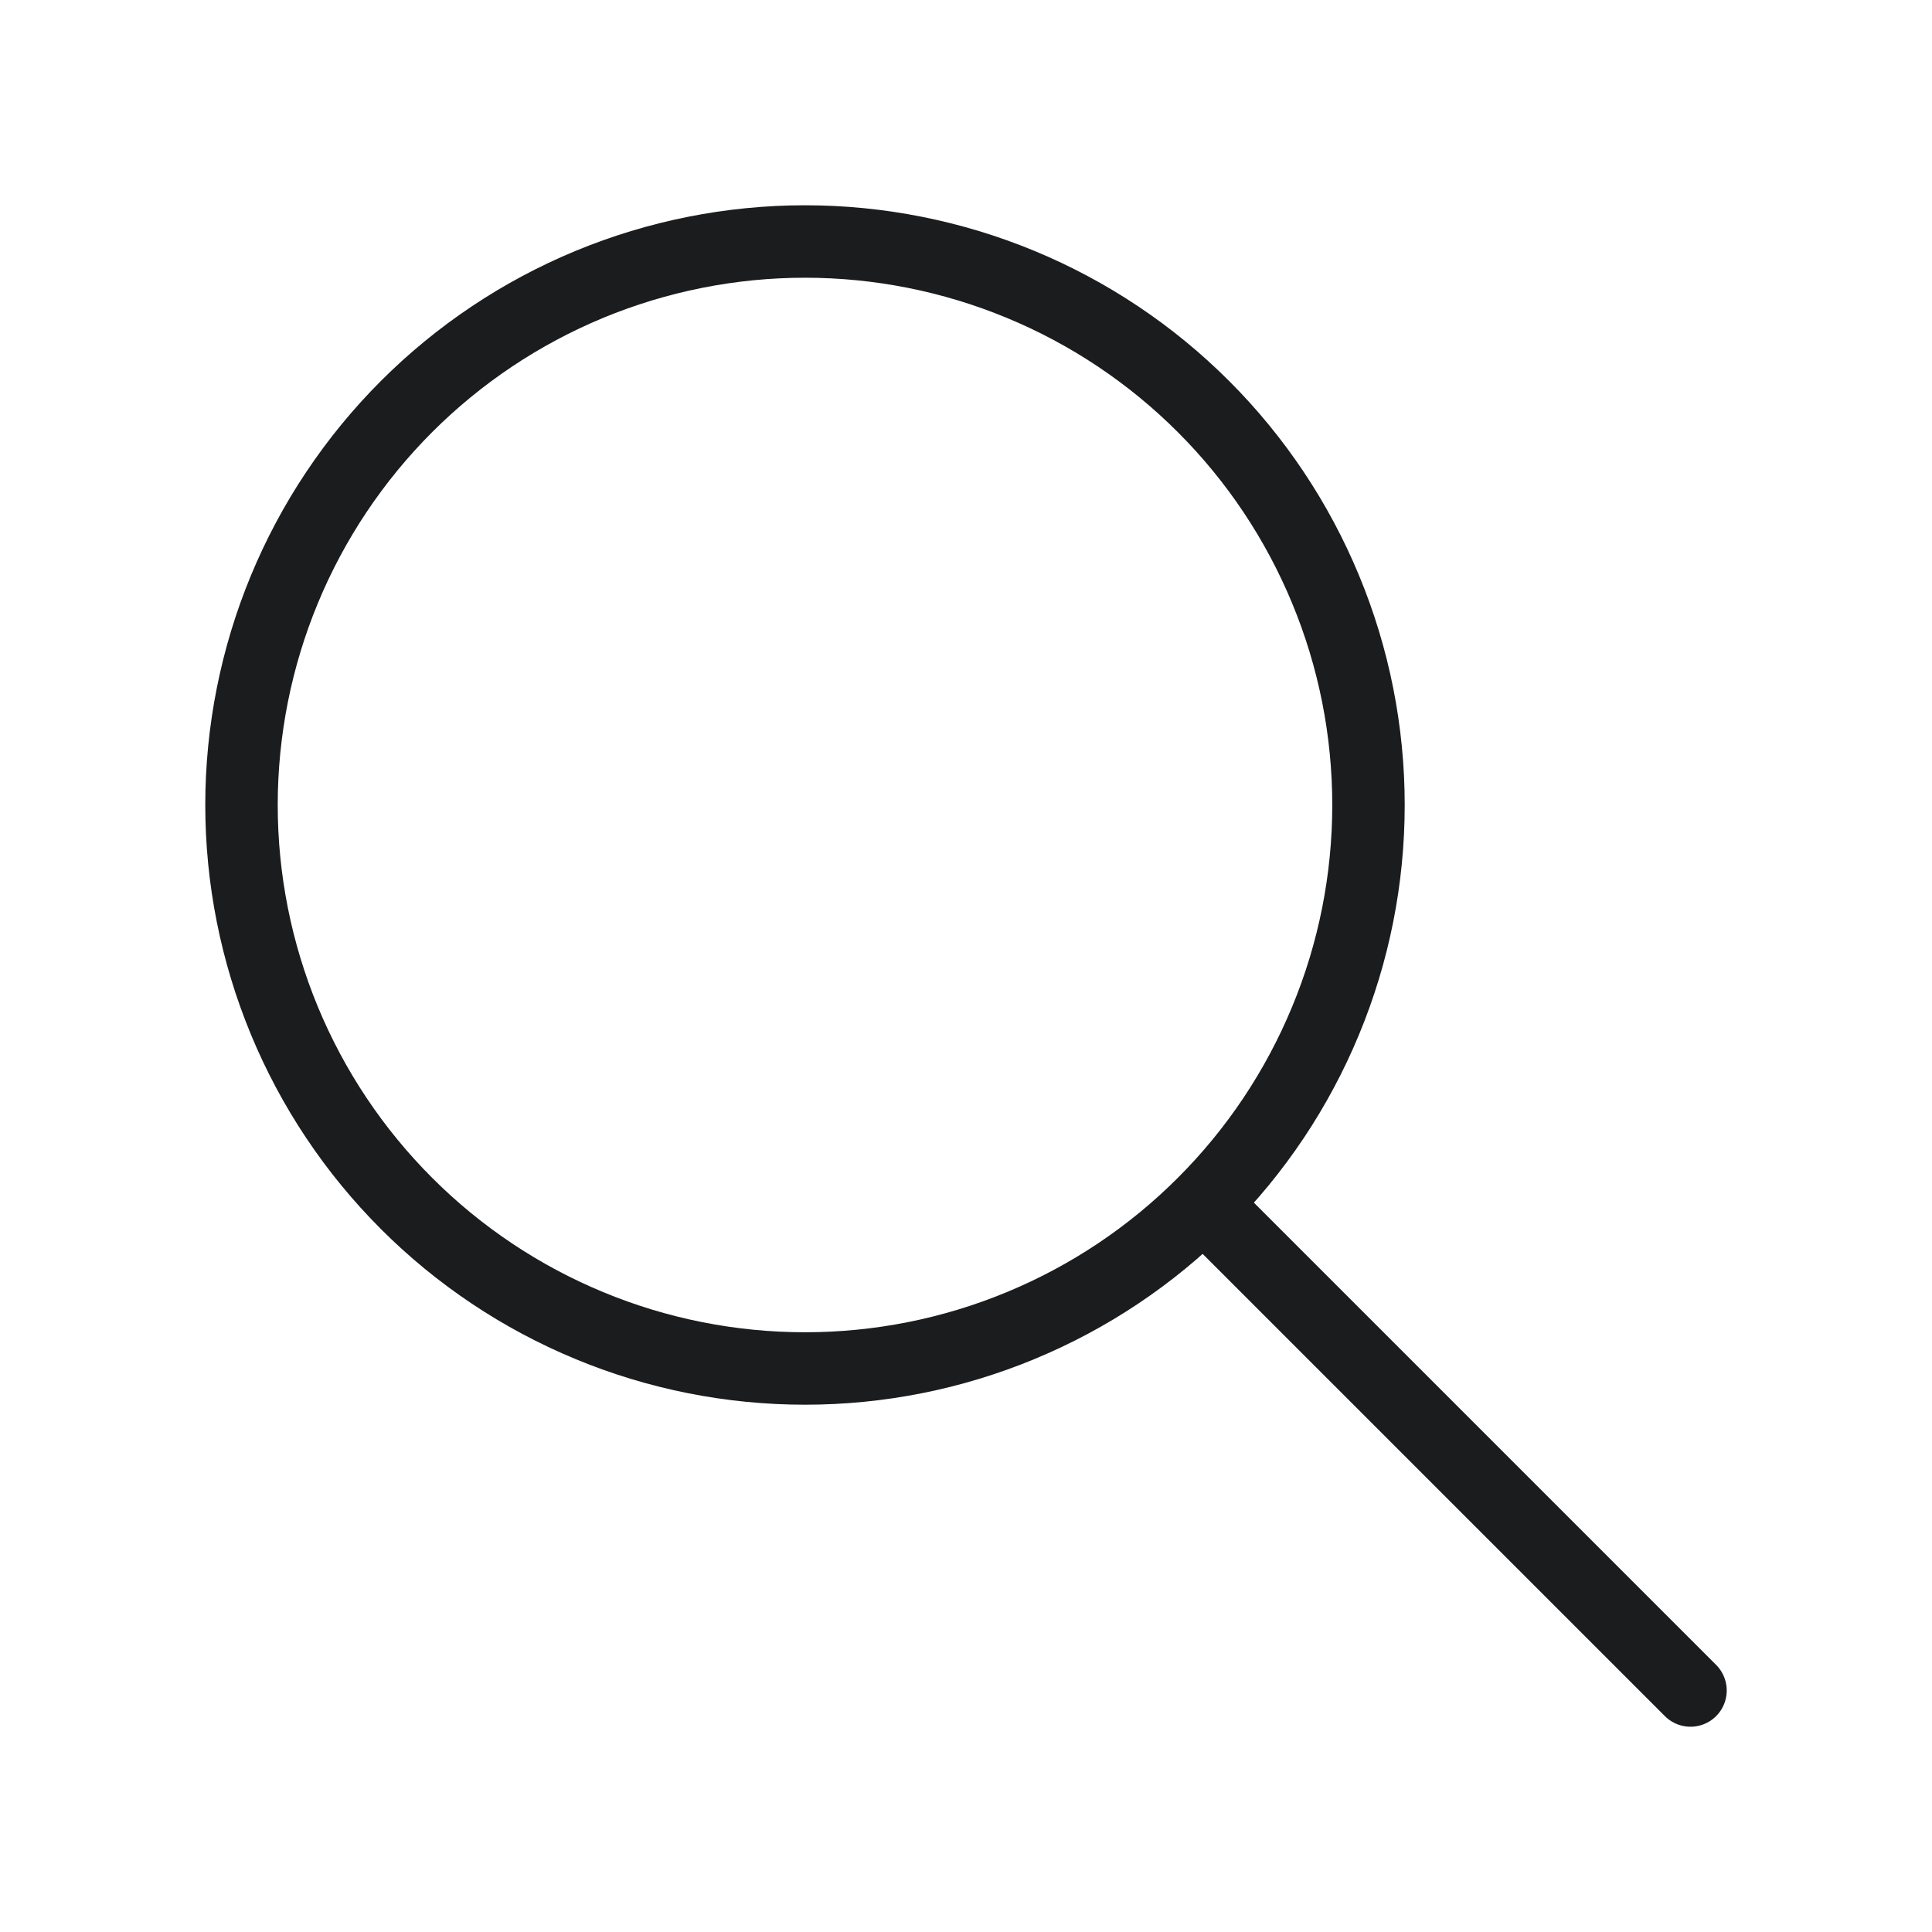
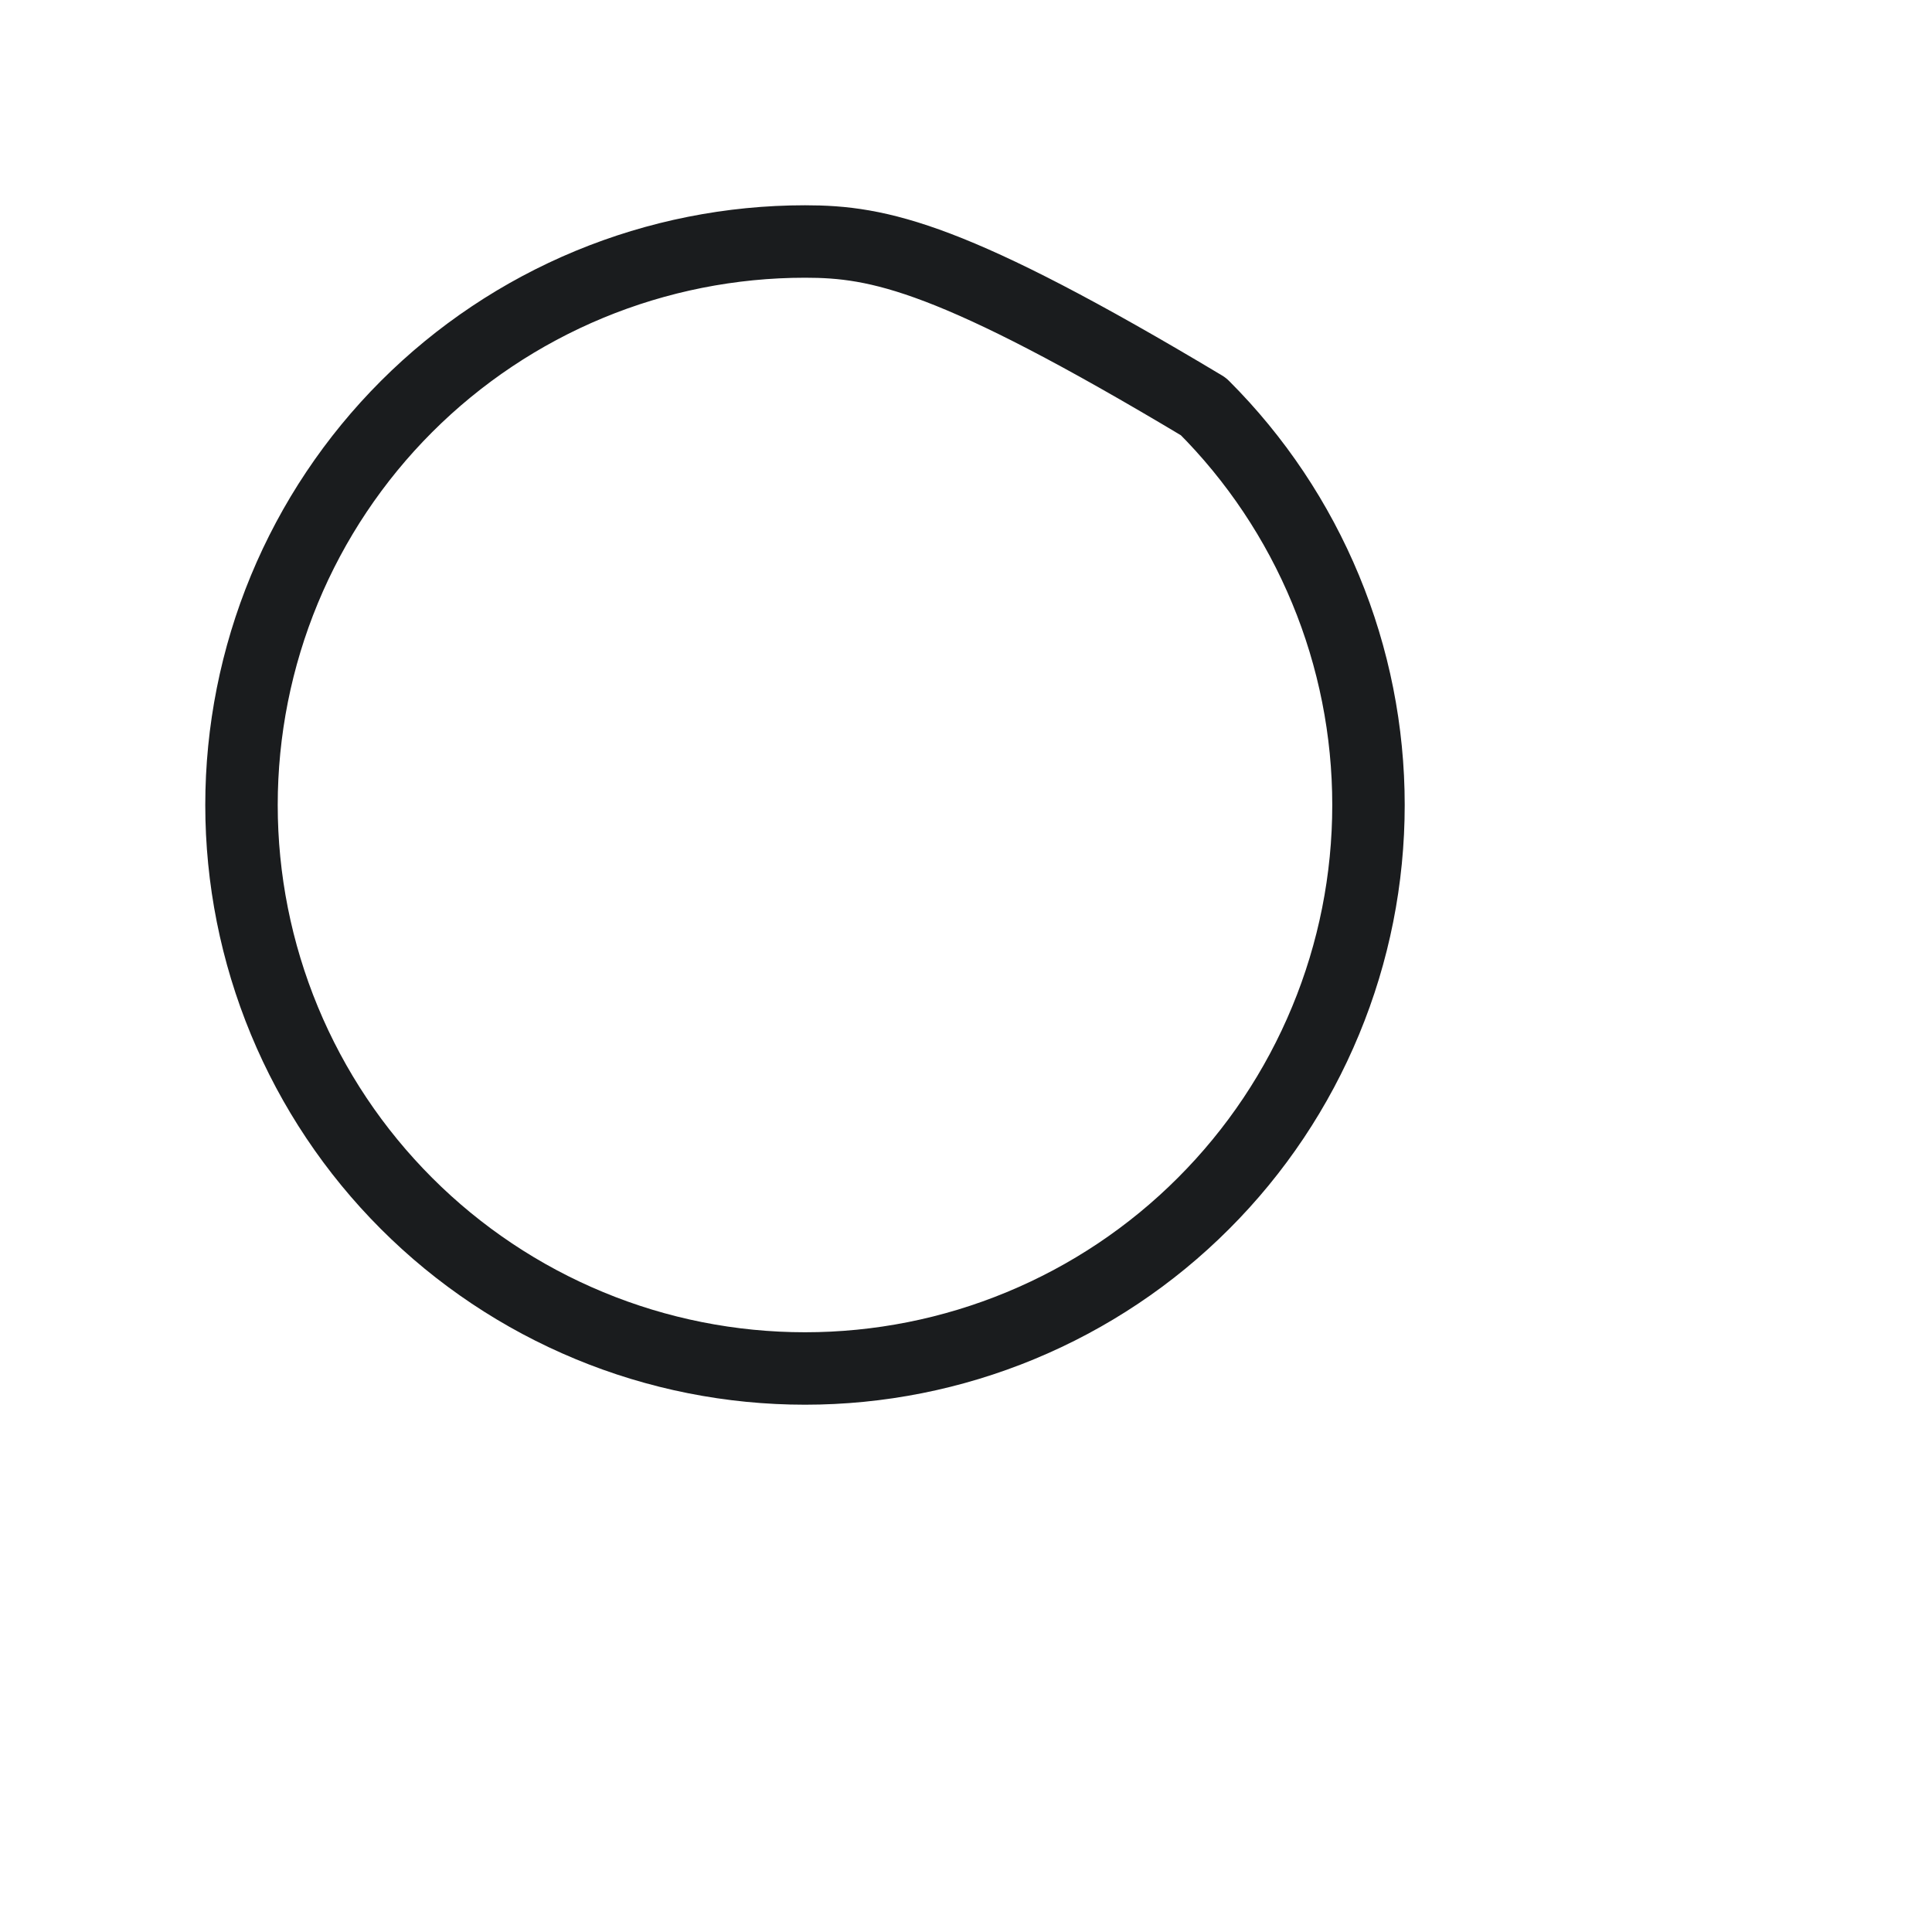
<svg xmlns="http://www.w3.org/2000/svg" width="40" height="40" viewBox="0 0 40 40" fill="none">
  <g clip-path="url(#clip0_14759_48739)">
-     <path d="M5 16.667C5 18.199 5.302 19.716 5.888 21.131C6.474 22.547 7.334 23.833 8.417 24.916C9.5 26 10.787 26.859 12.202 27.445C13.617 28.032 15.135 28.333 16.667 28.333C18.199 28.333 19.716 28.032 21.131 27.445C22.547 26.859 23.833 26 24.916 24.916C26 23.833 26.859 22.547 27.445 21.131C28.032 19.716 28.333 18.199 28.333 16.667C28.333 15.135 28.032 13.617 27.445 12.202C26.859 10.787 26 9.5 24.916 8.417C23.833 7.334 22.547 6.474 21.131 5.888C19.716 5.302 18.199 5 16.667 5C15.135 5 13.617 5.302 12.202 5.888C10.787 6.474 9.5 7.334 8.417 8.417C7.334 9.5 6.474 10.787 5.888 12.202C5.302 13.617 5 15.135 5 16.667Z" stroke="#1A1C1E" stroke-width="1.5" stroke-linecap="round" stroke-linejoin="round" />
-     <path d="M35 35L25 25" stroke="#1A1C1E" stroke-width="1.5" stroke-linecap="round" stroke-linejoin="round" />
+     <path d="M5 16.667C5 18.199 5.302 19.716 5.888 21.131C6.474 22.547 7.334 23.833 8.417 24.916C9.5 26 10.787 26.859 12.202 27.445C13.617 28.032 15.135 28.333 16.667 28.333C18.199 28.333 19.716 28.032 21.131 27.445C22.547 26.859 23.833 26 24.916 24.916C26 23.833 26.859 22.547 27.445 21.131C28.032 19.716 28.333 18.199 28.333 16.667C28.333 15.135 28.032 13.617 27.445 12.202C26.859 10.787 26 9.5 24.916 8.417C19.716 5.302 18.199 5 16.667 5C15.135 5 13.617 5.302 12.202 5.888C10.787 6.474 9.5 7.334 8.417 8.417C7.334 9.5 6.474 10.787 5.888 12.202C5.302 13.617 5 15.135 5 16.667Z" stroke="#1A1C1E" stroke-width="1.5" stroke-linecap="round" stroke-linejoin="round" />
  </g>
  <defs>
    <clipPath id="clip0_14759_48739">
      <rect width="40" height="40" fill="white" />
    </clipPath>
  </defs>
</svg>